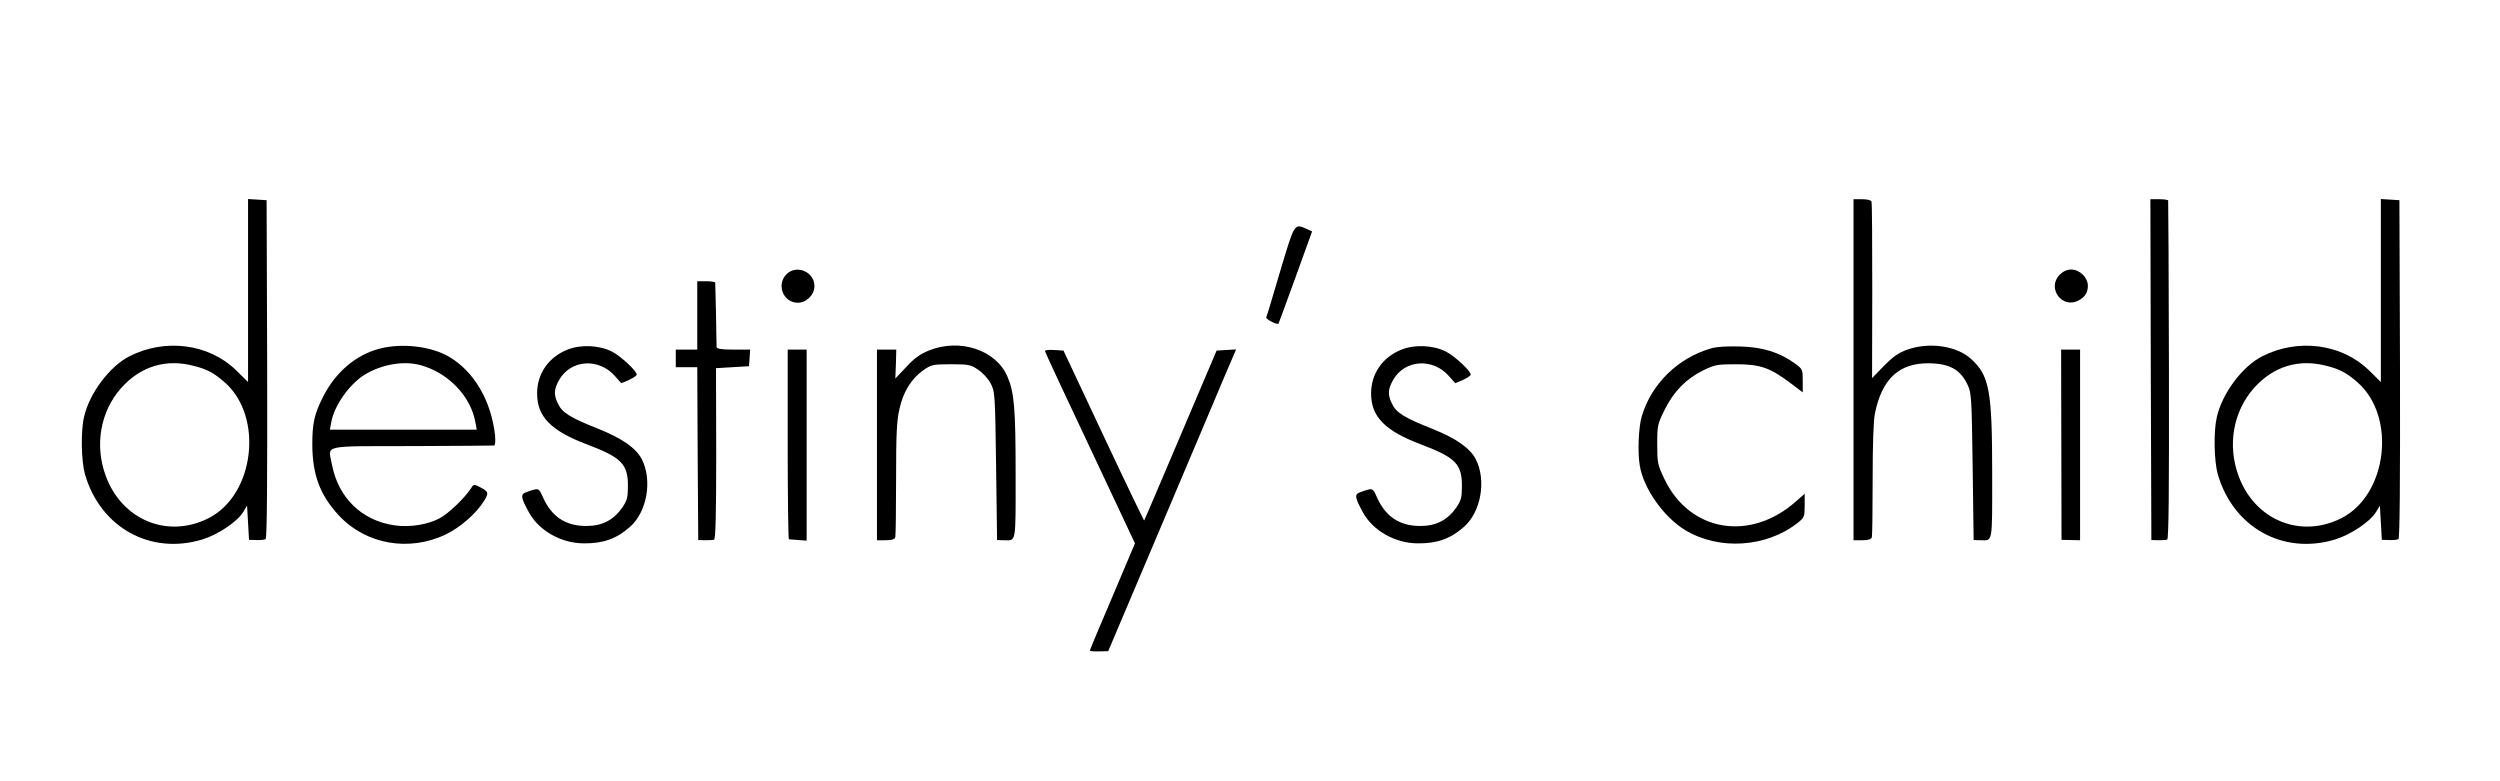
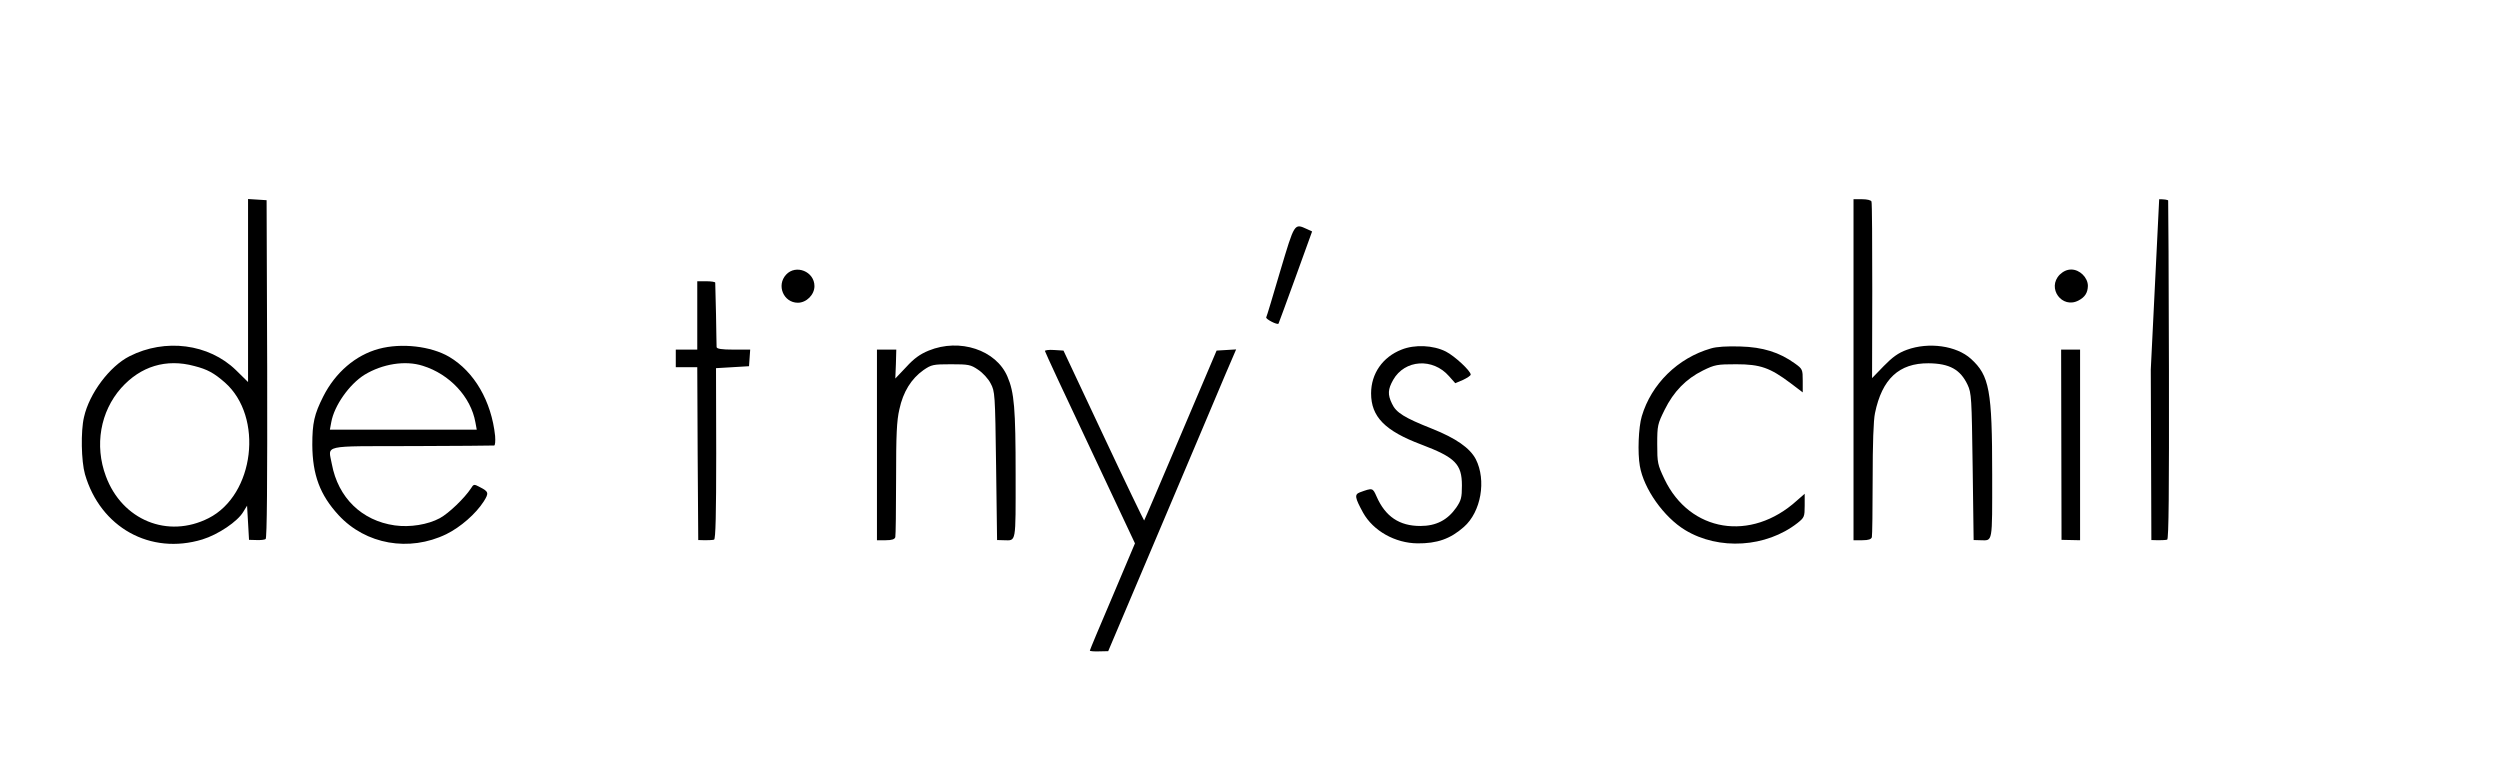
<svg xmlns="http://www.w3.org/2000/svg" version="1.0" width="1280pt" height="400pt" viewBox="0 0 1280 400" preserveAspectRatio="xMidYMid meet">
  <g transform="translate(0,400) scale(0.1,-0.1)" fill="#000000" stroke="none">
    <path d="M1270 2513 l0 -469 -62 61 c-139 135 -362 164 -545 71 -101 -51 -206 -190 -233 -312 -17 -72 -14 -225 5 -292 79 -273 335 -415 601 -334 81 25 181 92 210 142 l19 31 5 -87 5 -88 37 -1 c21 -1 42 1 48 5 7 4 9 291 8 871 l-3 864 -47 3 -48 3 0 -468z m-275 -387 c67 -17 101 -36 156 -84 200 -176 152 -576 -83 -695 -209 -106 -443 -10 -526 215 -59 158 -28 331 78 451 100 112 231 152 375 113z" />
    <path d="M9490 2107 l0 -873 45 0 c32 0 46 5 49 16 2 8 4 142 4 296 0 180 4 303 12 339 36 175 123 256 274 255 108 -1 163 -32 200 -110 20 -43 21 -65 26 -420 l5 -375 35 -1 c64 -1 60 -21 60 336 0 432 -14 507 -109 593 -74 67 -216 87 -328 46 -44 -16 -73 -37 -118 -83 l-60 -62 1 446 c0 245 -1 451 -4 458 -2 7 -22 12 -48 12 l-44 0 0 -873z" />
-     <path d="M11012 2108 l3 -873 35 -1 c19 0 40 1 46 3 8 3 10 248 9 866 -1 474 -3 865 -4 870 0 4 -21 7 -46 7 l-45 0 2 -872z" />
-     <path d="M12190 2513 l0 -469 -62 61 c-139 135 -362 164 -545 71 -102 -51 -206 -191 -233 -312 -17 -73 -14 -225 5 -292 79 -273 335 -415 601 -334 81 25 181 92 210 142 l19 31 5 -87 5 -88 37 -1 c21 -1 42 1 48 5 7 4 9 291 8 871 l-3 864 -47 3 -48 3 0 -468z m-275 -387 c67 -17 101 -36 156 -84 200 -176 152 -576 -83 -695 -209 -106 -443 -10 -526 215 -59 158 -28 331 78 451 100 112 231 152 375 113z" />
+     <path d="M11012 2108 l3 -873 35 -1 c19 0 40 1 46 3 8 3 10 248 9 866 -1 474 -3 865 -4 870 0 4 -21 7 -46 7 z" />
    <path d="M6555 2613 c-37 -126 -69 -233 -72 -238 -3 -9 57 -40 63 -32 1 1 40 108 87 237 l85 235 -26 12 c-66 30 -63 33 -137 -214z" />
    <path d="M4025 2594 c-51 -55 -13 -144 60 -144 44 0 85 41 85 85 0 75 -95 113 -145 59z" />
    <path d="M10546 2594 c-68 -69 12 -178 97 -132 32 17 46 39 47 74 0 43 -42 84 -85 84 -22 0 -41 -9 -59 -26z" />
    <path d="M3570 2385 l0 -175 -55 0 -55 0 0 -45 0 -45 55 0 55 0 2 -442 3 -443 35 -1 c19 0 40 1 46 3 8 3 11 132 11 441 l-1 437 85 5 84 5 3 43 3 42 -85 0 c-62 0 -86 4 -87 13 0 6 -2 82 -3 167 -2 85 -4 158 -4 163 -1 4 -22 7 -47 7 l-45 0 0 -175z" />
    <path d="M1940 2214 c-119 -32 -223 -121 -285 -244 -46 -91 -56 -136 -56 -248 1 -153 39 -256 135 -360 139 -150 361 -189 551 -97 73 36 151 104 192 168 27 43 25 50 -20 73 -30 16 -32 16 -46 -7 -33 -50 -113 -127 -159 -152 -61 -33 -153 -48 -231 -37 -169 24 -290 142 -322 314 -18 100 -59 91 409 92 226 1 416 2 422 3 5 0 7 21 5 49 -19 179 -107 329 -235 405 -94 55 -245 72 -360 41z m225 -87 c138 -43 246 -160 269 -289 l7 -38 -376 0 -376 0 7 38 c15 85 92 194 170 243 92 56 209 75 299 46z" />
-     <path d="M2906 2210 c-97 -38 -156 -123 -156 -224 0 -120 71 -192 257 -262 174 -66 208 -100 208 -210 0 -62 -4 -76 -29 -113 -45 -64 -103 -94 -184 -94 -107 0 -179 48 -224 151 -20 45 -20 45 -86 21 -28 -11 -25 -27 17 -104 52 -93 164 -156 279 -157 100 -1 168 23 237 84 88 77 116 239 61 347 -30 57 -101 107 -224 156 -141 56 -184 82 -205 128 -23 47 -21 74 6 122 59 104 203 114 286 19 l32 -36 40 17 c21 10 39 22 39 27 0 19 -82 95 -127 118 -65 33 -160 37 -227 10z" />
    <path d="M4755 2205 c-44 -18 -75 -40 -115 -84 l-56 -59 3 74 2 74 -49 0 -50 0 0 -488 0 -488 45 0 c32 0 46 5 49 16 2 8 4 142 4 298 0 226 3 298 17 357 19 89 61 156 123 200 41 28 49 30 141 30 90 0 101 -2 139 -28 23 -15 52 -46 64 -70 22 -41 23 -51 28 -422 l5 -380 35 -1 c64 -1 60 -21 60 335 0 340 -7 422 -42 503 -58 136 -244 198 -403 133z" />
    <path d="M7176 2210 c-97 -38 -156 -123 -156 -224 0 -120 71 -192 257 -262 174 -66 208 -100 208 -210 0 -62 -4 -76 -29 -113 -45 -64 -103 -94 -184 -94 -107 0 -179 48 -224 151 -20 45 -20 45 -86 21 -28 -11 -25 -27 17 -104 52 -93 164 -156 279 -157 100 -1 168 23 237 84 88 77 116 239 61 347 -30 57 -101 107 -224 156 -141 56 -184 82 -205 128 -23 47 -21 74 6 122 59 104 203 114 286 19 l32 -36 40 17 c21 10 39 22 39 27 0 19 -82 95 -127 118 -65 33 -160 37 -227 10z" />
    <path d="M8760 2216 c-170 -49 -305 -182 -354 -347 -17 -56 -22 -188 -10 -255 20 -117 123 -262 232 -328 173 -105 415 -89 575 36 35 28 37 32 37 90 l0 60 -40 -35 c-235 -213 -548 -162 -678 110 -35 74 -37 83 -37 179 0 96 2 103 38 176 46 93 109 158 196 201 61 30 73 32 171 32 123 0 173 -18 278 -97 l62 -47 0 59 c0 58 -1 61 -40 89 -79 57 -164 84 -280 87 -67 2 -121 -1 -150 -10z" />
-     <path d="M4033 1725 c0 -267 3 -485 6 -486 3 0 25 -2 49 -4 l42 -3 0 489 0 489 -48 0 -49 0 0 -485z" />
    <path d="M5350 2203 c0 -4 104 -228 231 -496 l230 -489 -115 -272 c-64 -149 -116 -274 -116 -277 0 -3 21 -5 47 -4 l47 1 273 644 c150 355 298 703 327 773 l55 128 -50 -3 -50 -3 -184 -433 c-101 -238 -185 -435 -187 -437 -1 -1 -95 193 -208 434 l-205 436 -48 3 c-26 2 -47 -1 -47 -5z" />
    <path d="M10554 1723 l1 -487 48 -1 47 -1 0 488 0 488 -48 0 -49 0 1 -487z" />
  </g>
</svg>